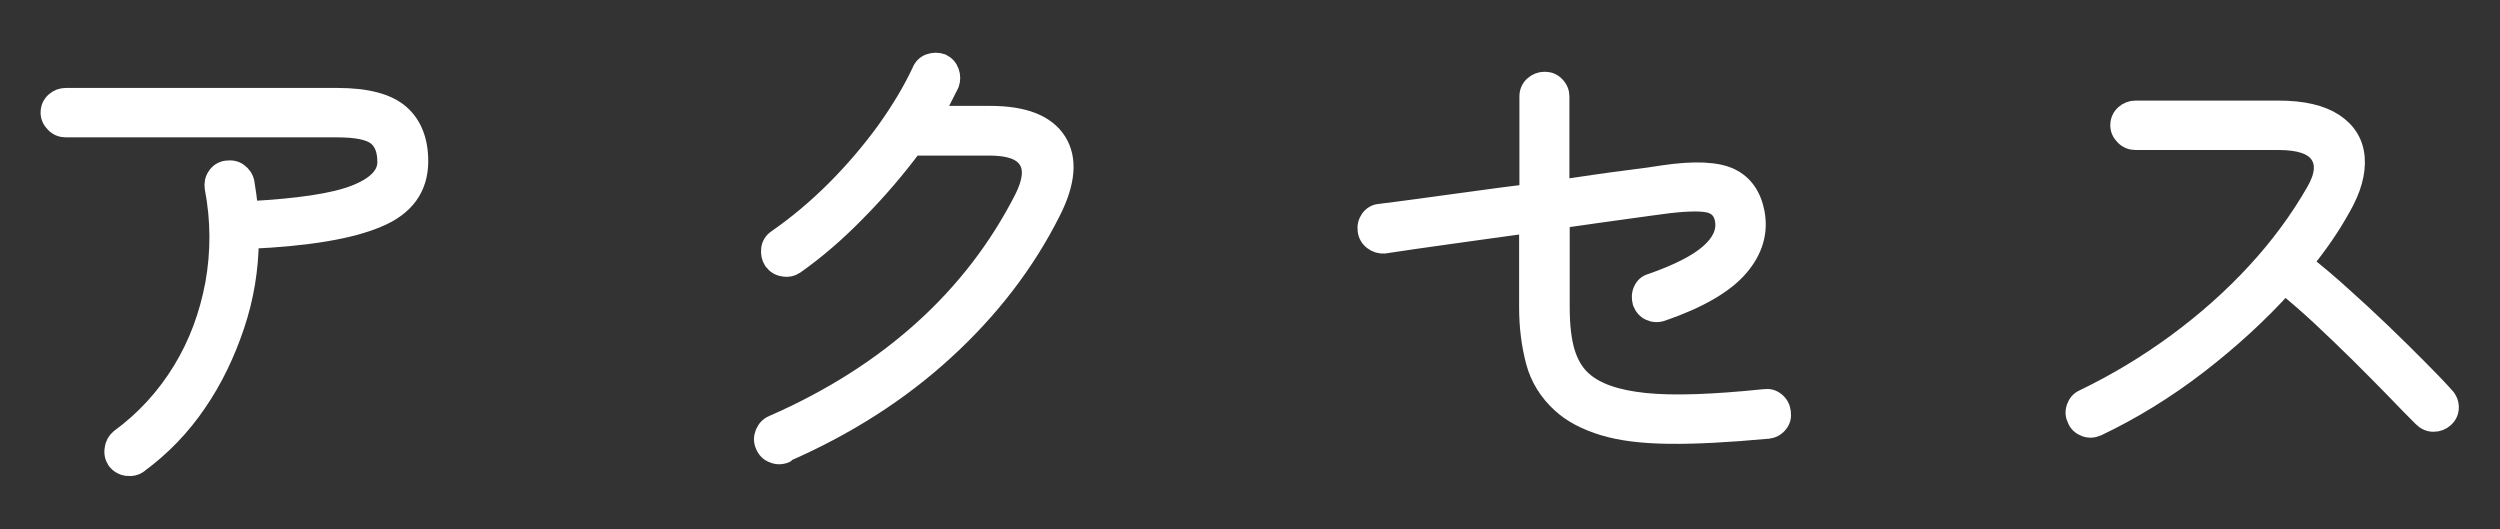
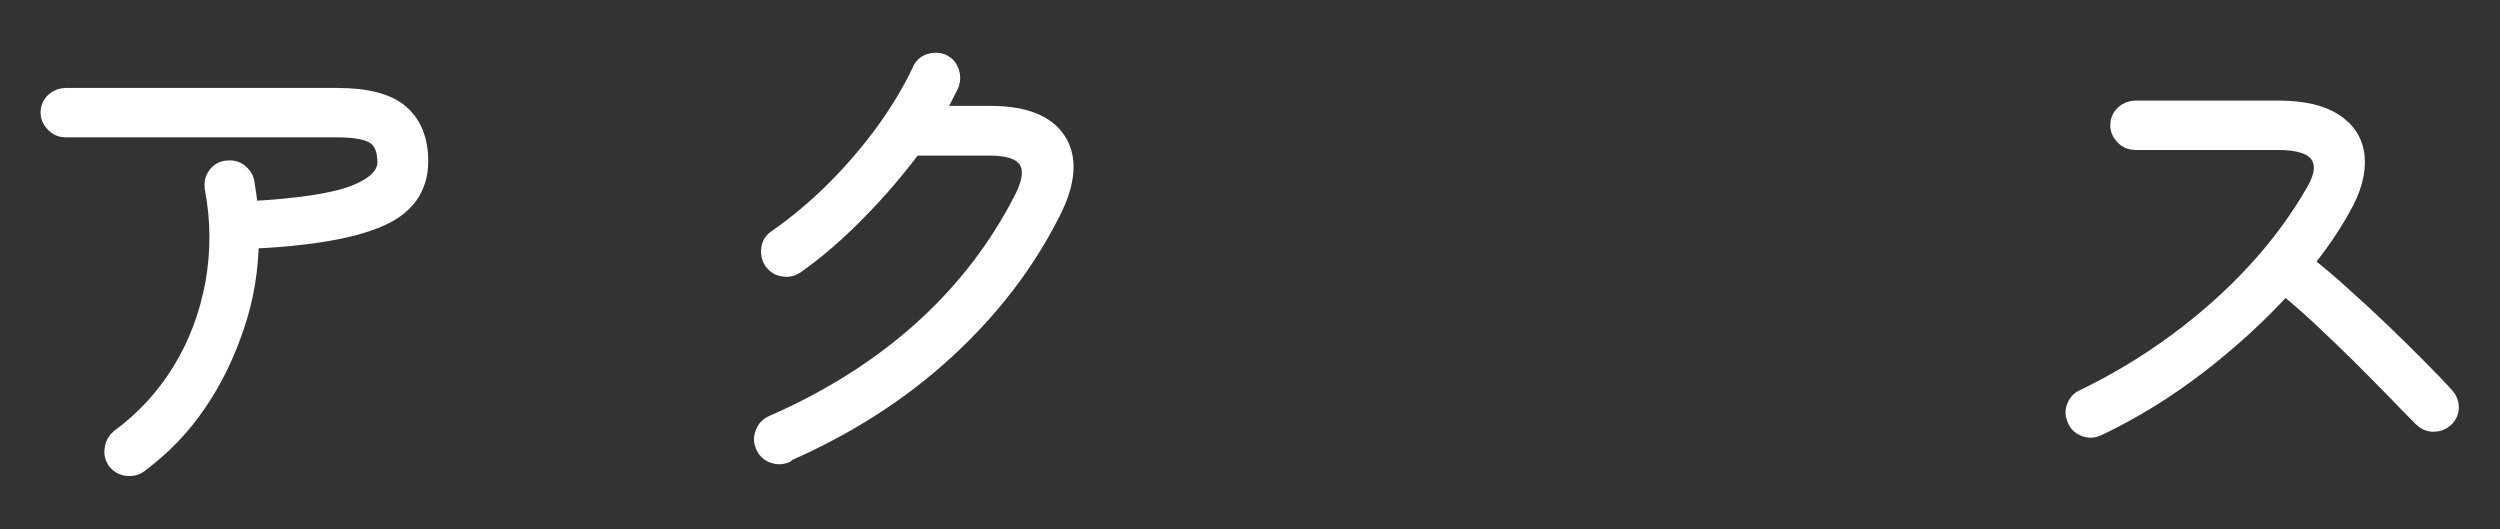
<svg xmlns="http://www.w3.org/2000/svg" id="_レイヤー_2" viewBox="0 0 85 18">
  <rect x="0" y="0" width="85" height="18" fill="#333333" stroke="none" />
  <defs>
    <style>.cls-1{fill:none;}.cls-2{fill:#fff;stroke:#fff;stroke-linecap:round;stroke-linejoin:round;stroke-width:.6px;}</style>
  </defs>
  <g id="mo">
    <g>
      <rect class="cls-1" width="85" height="18" />
      <g>
        <path class="cls-2" d="M4.73,15.78c-.12,.09-.26,.12-.42,.1-.15-.02-.28-.1-.37-.22-.08-.12-.11-.26-.08-.41,.02-.15,.09-.27,.2-.36,.86-.63,1.56-1.4,2.11-2.3s.91-1.88,1.11-2.95c.19-1.07,.19-2.15-.02-3.25-.02-.15,0-.28,.09-.41,.08-.12,.2-.2,.35-.22,.16-.02,.3,0,.42,.09s.2,.2,.23,.35c.02,.15,.05,.3,.07,.46s.04,.32,.05,.48c1.69-.09,2.89-.27,3.6-.55,.71-.28,1.06-.64,1.06-1.08,0-.4-.11-.69-.34-.87s-.67-.27-1.33-.27H2.24c-.15,0-.28-.05-.39-.16-.11-.11-.17-.24-.17-.38,0-.16,.06-.29,.17-.39s.24-.15,.39-.15H11.47c1,0,1.71,.19,2.14,.56s.65,.92,.65,1.63c0,.91-.47,1.56-1.41,1.95-.94,.4-2.39,.64-4.35,.73-.01,1-.17,1.97-.49,2.92s-.74,1.83-1.29,2.63c-.55,.81-1.21,1.49-1.98,2.06Z" />
        <path class="cls-2" d="M26.71,15.44c-.15,.06-.29,.06-.43,0-.14-.05-.24-.15-.3-.3-.06-.14-.06-.27,0-.42,.06-.14,.15-.24,.29-.3,1.97-.86,3.67-1.94,5.1-3.23s2.57-2.78,3.42-4.45c.28-.56,.33-.99,.14-1.29-.19-.31-.62-.46-1.28-.46h-2.6c-.56,.75-1.18,1.48-1.89,2.2-.7,.72-1.41,1.33-2.12,1.83-.12,.08-.26,.11-.41,.08-.15-.02-.27-.1-.36-.22-.08-.12-.11-.26-.09-.42,.02-.15,.1-.27,.22-.35,.69-.48,1.35-1.03,1.99-1.67,.63-.63,1.2-1.3,1.71-2,.5-.7,.9-1.37,1.2-2.01,.06-.15,.16-.25,.3-.3,.14-.05,.29-.05,.43,0,.14,.07,.23,.17,.28,.31s.05,.28,0,.42c-.16,.33-.34,.67-.54,1.04h1.89c1.16,0,1.92,.3,2.3,.9s.31,1.41-.2,2.41c-.88,1.75-2.09,3.32-3.63,4.73-1.54,1.41-3.34,2.56-5.42,3.47Z" />
-         <path class="cls-2" d="M60.07,14.62c-1.3,.12-2.41,.18-3.31,.17s-1.65-.1-2.24-.28c-.59-.18-1.08-.43-1.45-.77-.44-.4-.74-.88-.89-1.44-.15-.57-.23-1.18-.23-1.85v-2.82c-.9,.12-1.79,.25-2.67,.37-.88,.12-1.62,.23-2.21,.32-.15,.01-.28-.03-.4-.12-.12-.09-.19-.21-.21-.36-.02-.15,.01-.28,.1-.41,.09-.12,.21-.19,.36-.2,.37-.05,.83-.1,1.38-.18s1.13-.15,1.76-.24,1.26-.17,1.9-.25V3.28c0-.16,.06-.29,.17-.39,.11-.1,.24-.15,.39-.15s.28,.05,.38,.16c.11,.11,.16,.24,.16,.38v3.13c.82-.12,1.54-.23,2.18-.31s1.07-.14,1.3-.18c1.08-.16,1.84-.12,2.3,.1s.75,.63,.86,1.22c.12,.66-.06,1.28-.56,1.86-.5,.58-1.38,1.09-2.63,1.52-.15,.05-.29,.04-.42-.02-.13-.06-.22-.16-.28-.31-.04-.15-.04-.29,.02-.42,.06-.14,.16-.23,.31-.27,.91-.32,1.56-.65,1.96-1s.57-.72,.51-1.1c-.04-.28-.19-.47-.44-.55-.25-.08-.73-.08-1.43,0-.26,.03-.73,.1-1.4,.19-.67,.09-1.43,.2-2.27,.32v2.98c0,.63,.06,1.15,.18,1.54s.31,.71,.57,.94c.44,.4,1.14,.64,2.11,.74,.96,.1,2.32,.05,4.06-.13,.15-.02,.28,.01,.4,.11,.12,.1,.18,.22,.2,.38,.02,.15-.01,.28-.11,.4-.1,.12-.22,.18-.38,.2Z" />
        <path class="cls-2" d="M71.32,14.52c-.14,.07-.27,.08-.42,.03-.14-.05-.25-.14-.31-.28-.07-.14-.08-.27-.03-.42,.05-.14,.14-.25,.28-.31,1.12-.54,2.18-1.18,3.17-1.91,.99-.73,1.89-1.53,2.69-2.4,.8-.87,1.46-1.77,2-2.71,.31-.53,.35-.95,.14-1.26s-.67-.46-1.37-.46h-4.86c-.15,0-.28-.05-.39-.16-.11-.11-.17-.23-.17-.38,0-.16,.06-.29,.17-.39s.24-.15,.39-.15h4.86c.83,0,1.46,.15,1.9,.44,.44,.29,.69,.69,.73,1.2,.04,.5-.11,1.07-.48,1.71-.36,.65-.79,1.27-1.28,1.87,.42,.33,.85,.69,1.3,1.1,.45,.4,.89,.81,1.33,1.23,.44,.42,.84,.82,1.21,1.19s.69,.7,.95,.99c.11,.11,.17,.25,.17,.4s-.06,.28-.17,.38-.24,.15-.39,.15-.28-.06-.39-.17c-.26-.26-.58-.58-.94-.96-.37-.38-.77-.78-1.2-1.21-.43-.42-.86-.84-1.29-1.24s-.84-.76-1.24-1.08c-.86,.95-1.84,1.85-2.93,2.69s-2.24,1.55-3.44,2.12Z" />
      </g>
    </g>
  </g>
</svg>